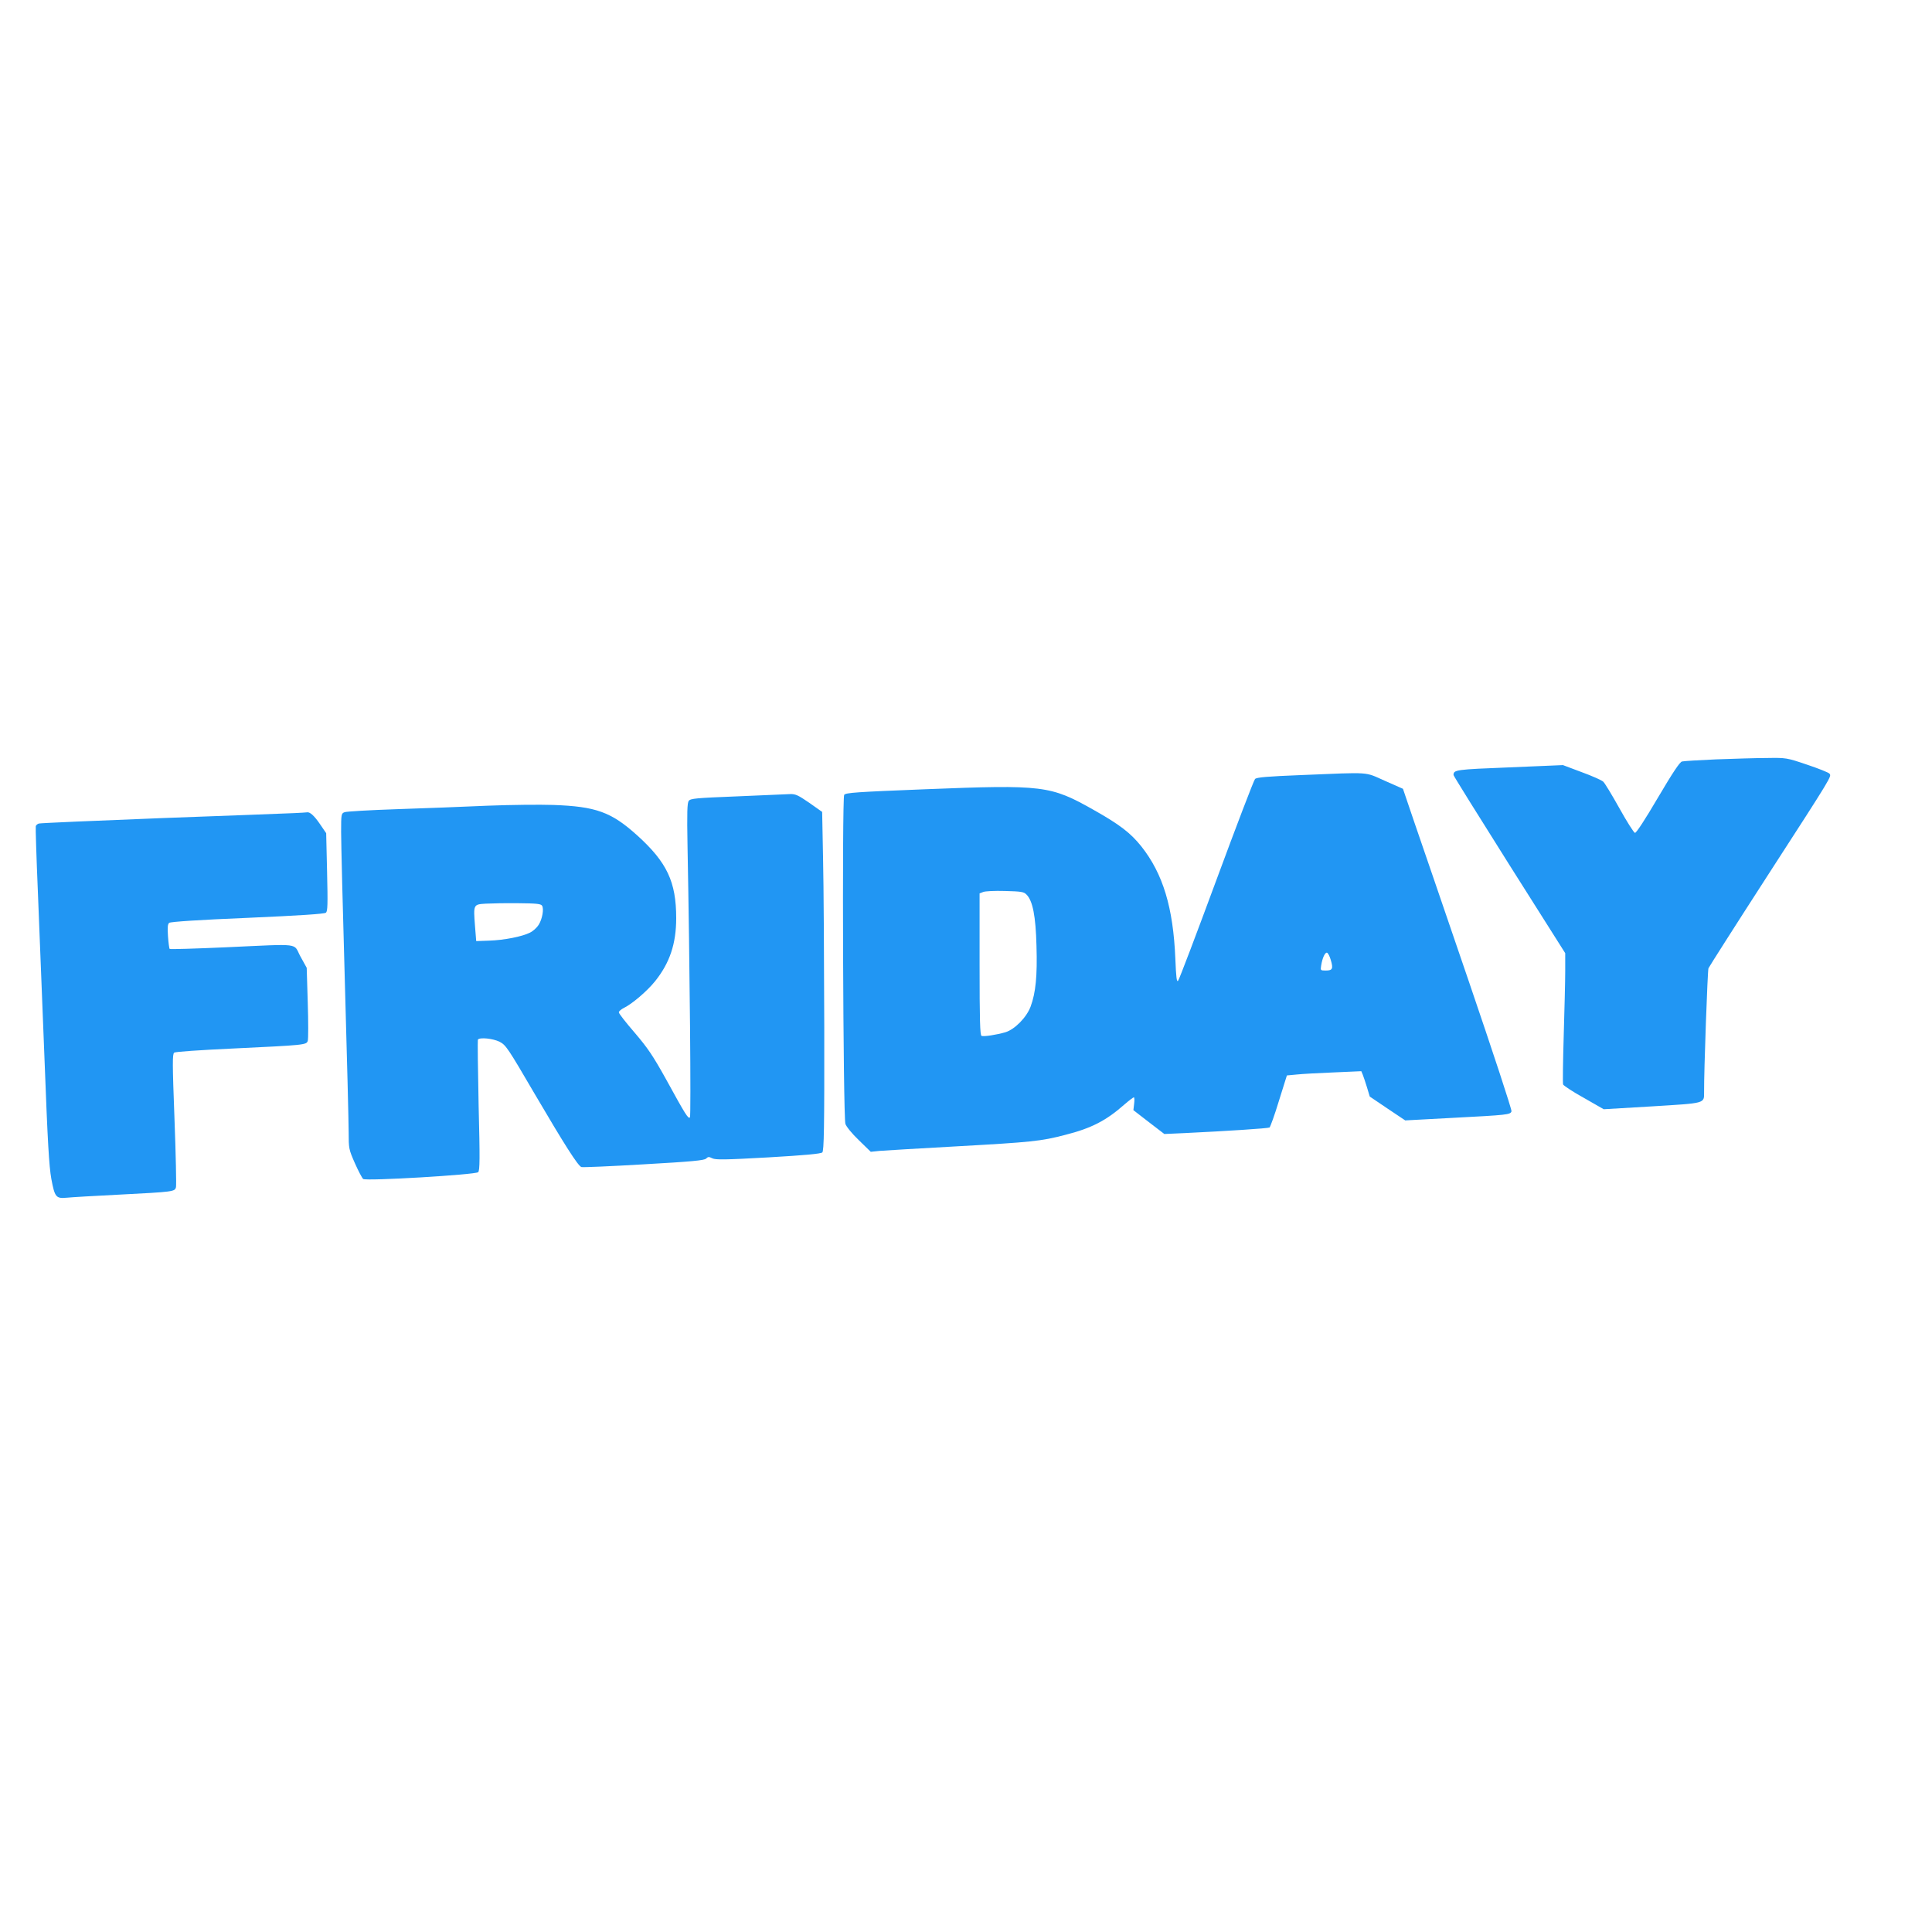
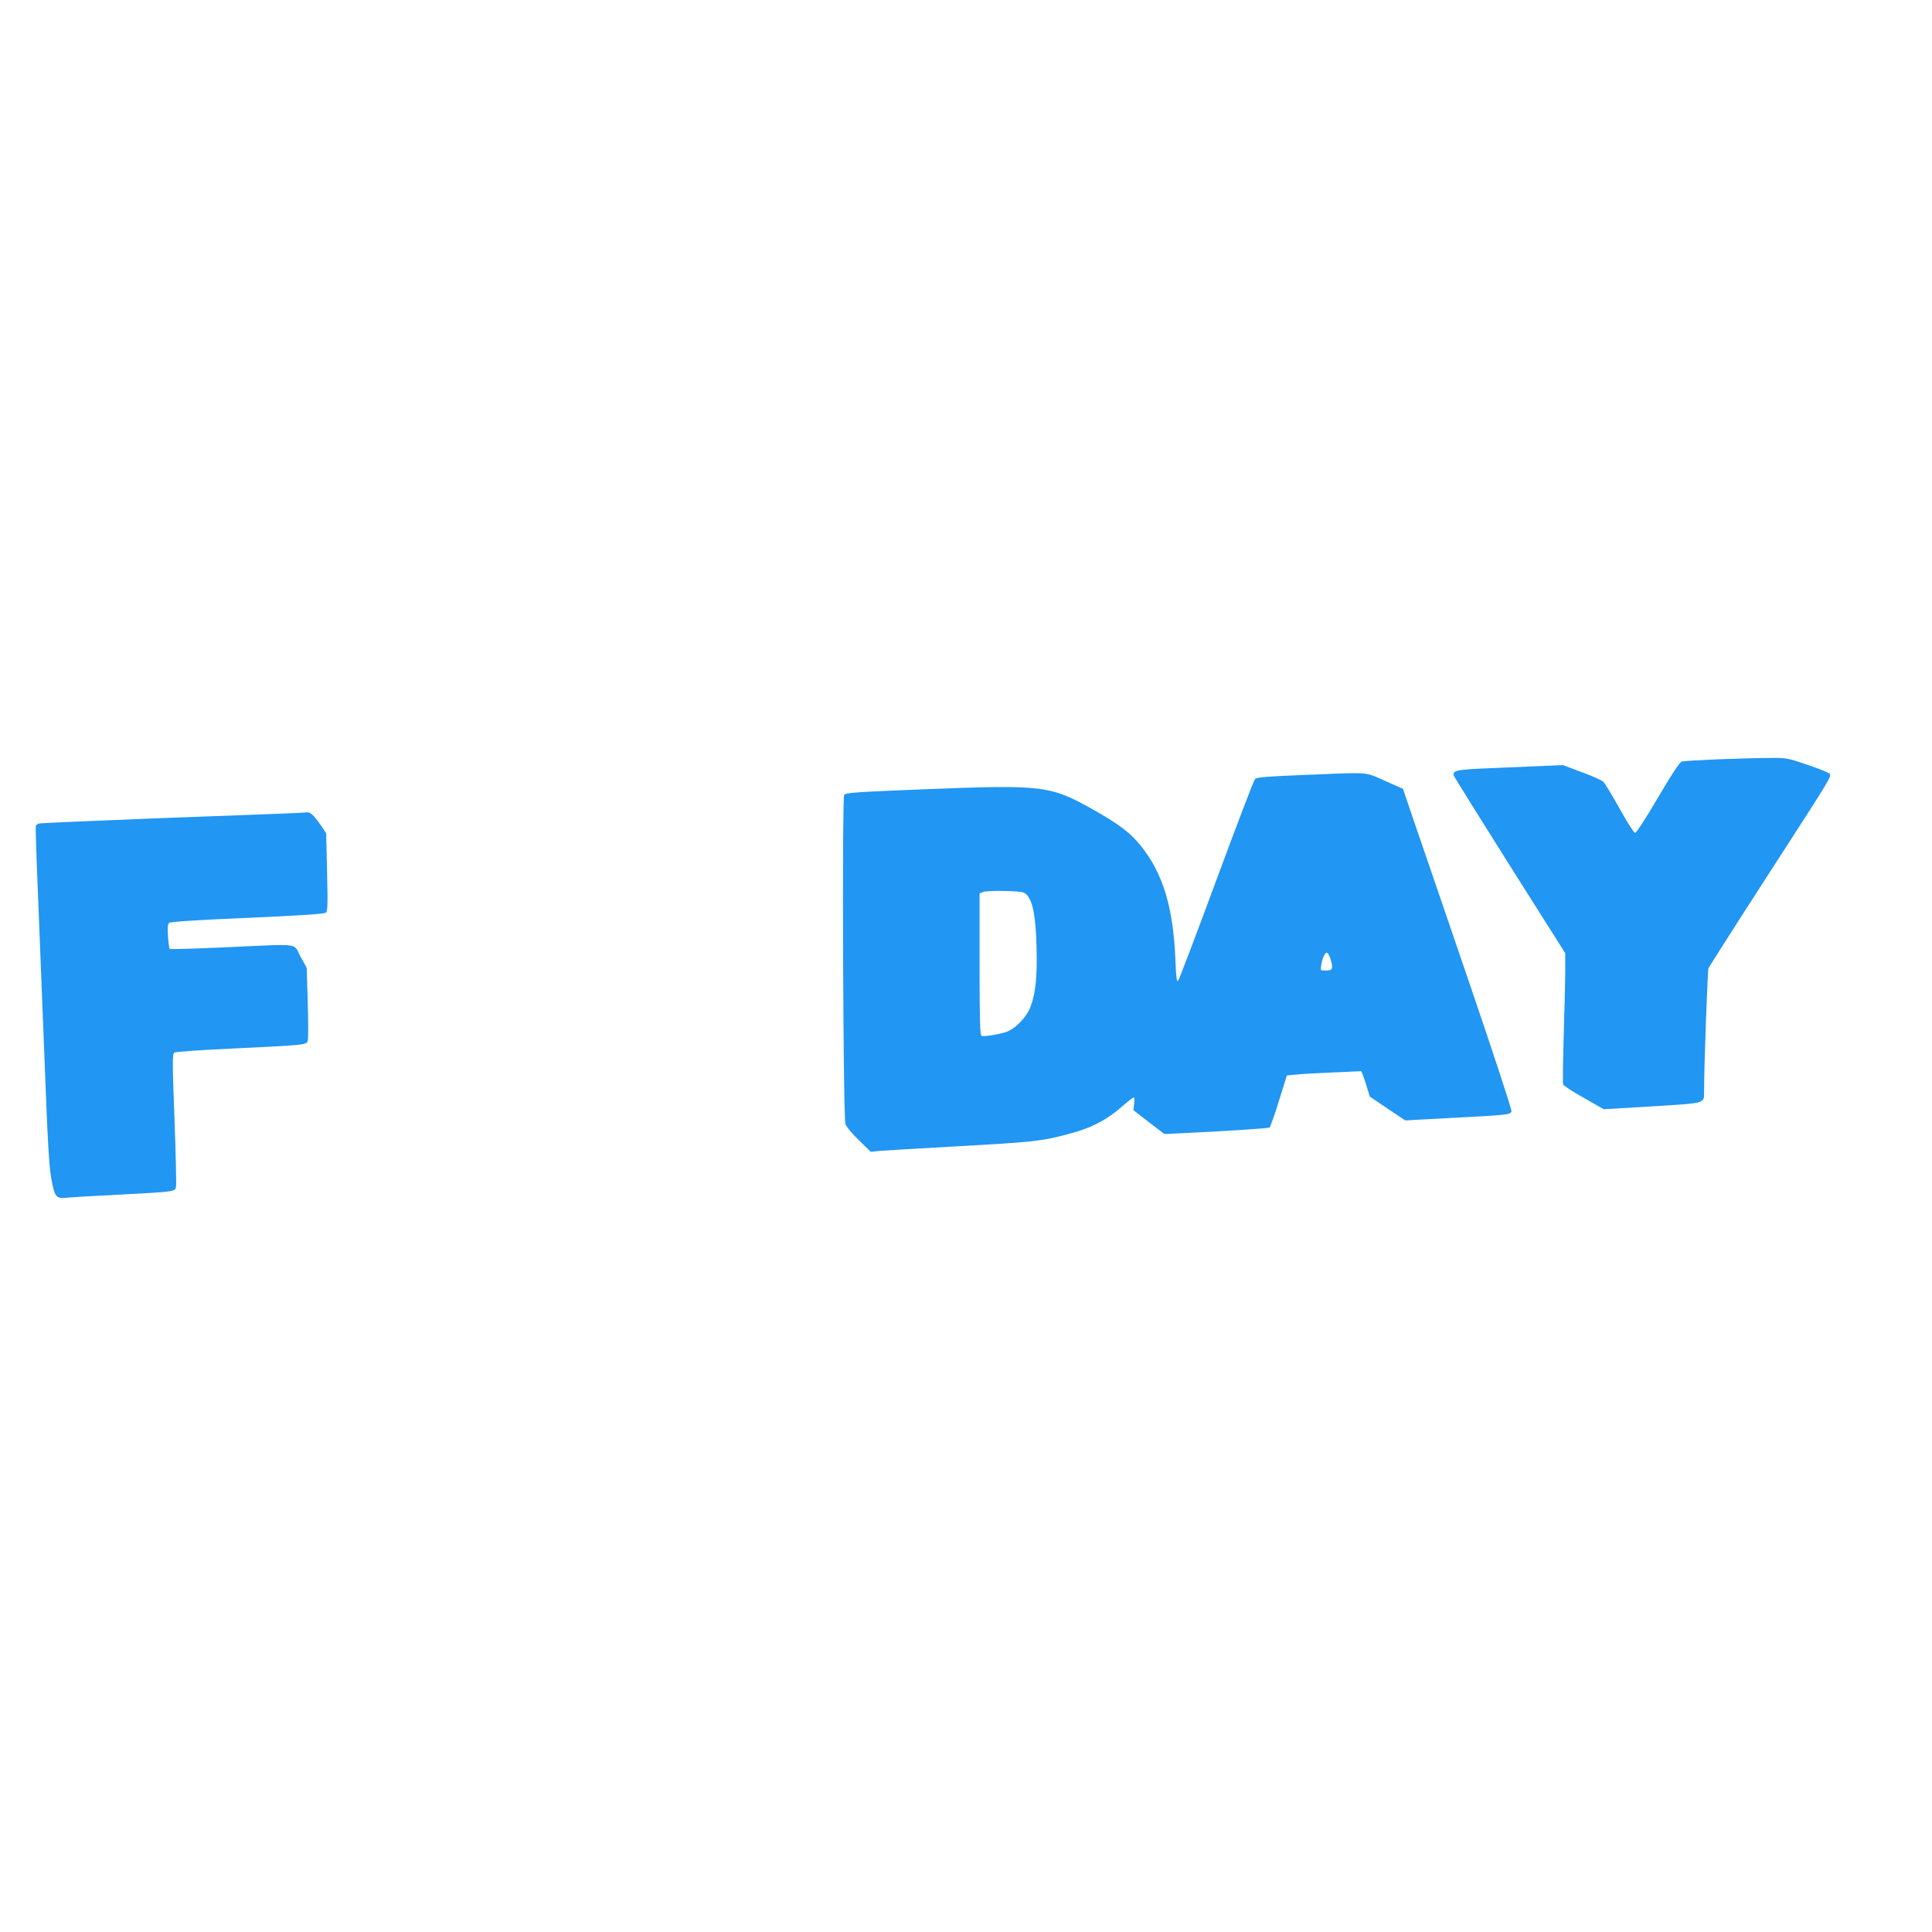
<svg xmlns="http://www.w3.org/2000/svg" version="1.0" width="1280pt" height="1280pt" viewBox="0 0 1280 1280" preserveAspectRatio="xMidYMid meet">
  <g transform="translate(0,1280) scale(0.1,-0.1)" fill="#2196f3" stroke="none">
    <path d="M11370 7769 c-113 -5 -214 -11 -226 -14 -15 -3 -62 -74 -160 -240 -85 -145 -144 -235 -152 -233 -8 2 -54 75 -103 163 -49 88 -97 167 -107 176 -9 9 -73 38 -142 63 l-125 47 -354 -15 c-357 -14 -371 -16 -371 -51 0 -5 167 -273 370 -595 l370 -585 0 -120 c0 -66 -5 -258 -10 -428 -5 -169 -7 -314 -4 -322 4 -8 65 -49 138 -89 l131 -75 320 19 c357 22 345 18 345 94 -1 142 23 805 29 821 5 11 178 283 386 605 441 682 431 666 415 685 -6 7 -73 34 -148 59 -136 46 -138 46 -267 44 -72 0 -222 -5 -335 -9z" />
    <path d="M8622 7665 c-228 -9 -296 -15 -307 -26 -8 -8 -123 -309 -256 -669 -133 -360 -247 -661 -254 -668 -9 -10 -13 21 -18 145 -14 341 -82 564 -225 745 -72 90 -144 145 -316 242 -287 162 -332 168 -1116 137 -457 -18 -527 -23 -537 -37 -15 -20 -7 -2131 8 -2180 6 -18 43 -64 89 -108 l79 -77 58 6 c32 3 261 16 508 30 500 28 561 34 722 76 174 44 272 95 392 201 30 26 59 48 63 48 4 0 5 -19 2 -42 l-5 -43 102 -79 103 -79 135 6 c273 13 551 31 562 37 5 4 34 83 62 176 l53 169 64 6 c36 4 147 10 247 14 l182 8 10 -24 c5 -13 18 -51 28 -84 l18 -60 117 -79 118 -79 317 17 c363 19 379 21 387 43 4 8 -123 393 -283 862 -159 465 -322 942 -363 1060 l-73 215 -120 53 c-138 61 -85 57 -553 38z m-1821 -792 c41 -41 61 -142 66 -340 6 -199 -5 -310 -39 -402 -27 -72 -105 -151 -167 -170 -59 -17 -142 -30 -158 -24 -10 4 -13 102 -13 474 l0 470 23 9 c12 6 77 9 145 7 108 -3 125 -5 143 -24z m2016 -434 c17 -57 11 -69 -33 -69 -36 0 -36 1 -31 33 8 51 26 89 39 85 7 -3 18 -24 25 -49z" />
-     <path d="M4886 7524 c-276 -11 -311 -14 -323 -30 -10 -14 -12 -77 -8 -298 15 -791 24 -1791 16 -1799 -11 -11 -27 13 -159 254 -87 156 -120 205 -207 307 -58 67 -105 127 -105 135 0 7 15 20 33 29 54 26 155 112 207 177 97 121 140 248 140 418 0 241 -61 370 -259 549 -171 154 -272 191 -556 201 -88 3 -284 1 -435 -5 -151 -7 -421 -17 -600 -23 -179 -6 -335 -15 -347 -20 -22 -8 -23 -13 -23 -131 0 -68 11 -519 25 -1003 14 -484 25 -929 25 -988 0 -106 1 -112 41 -203 23 -52 48 -99 55 -105 18 -15 744 28 762 45 11 11 12 90 3 442 -5 236 -7 432 -5 436 11 17 100 8 144 -14 42 -22 54 -40 234 -348 196 -334 285 -474 308 -482 7 -3 193 5 412 18 318 18 402 26 414 38 13 13 19 13 41 2 22 -11 86 -10 371 6 243 14 349 24 358 33 11 10 14 158 13 826 -1 448 -4 953 -8 1122 l-6 308 -85 60 c-73 50 -91 59 -126 58 -23 -1 -180 -8 -350 -15z m-1295 -724 c14 -21 2 -88 -22 -127 -12 -19 -37 -42 -58 -52 -51 -26 -172 -50 -271 -53 l-85 -3 -8 100 c-11 143 -11 143 71 148 37 2 134 4 215 3 119 -1 150 -4 158 -16z" />
    <path d="M1950 7413 c-41 -2 -435 -17 -875 -33 -440 -17 -807 -33 -817 -36 -9 -2 -18 -10 -21 -17 -2 -7 4 -203 14 -437 9 -234 29 -733 44 -1110 21 -555 30 -705 45 -790 23 -123 31 -132 104 -125 28 3 182 12 341 20 370 19 373 20 381 50 3 13 -1 216 -10 452 -14 371 -14 429 -2 439 8 6 170 17 383 27 483 23 493 24 502 51 4 11 4 125 0 253 l-7 231 -42 76 c-49 90 16 83 -493 60 -202 -9 -370 -14 -373 -11 -3 3 -8 41 -11 84 -4 60 -2 81 8 89 9 7 200 20 519 33 342 15 509 26 519 34 12 10 13 54 8 269 l-6 258 -41 60 c-38 56 -68 83 -87 78 -4 -1 -42 -3 -83 -5z" />
  </g>
</svg>